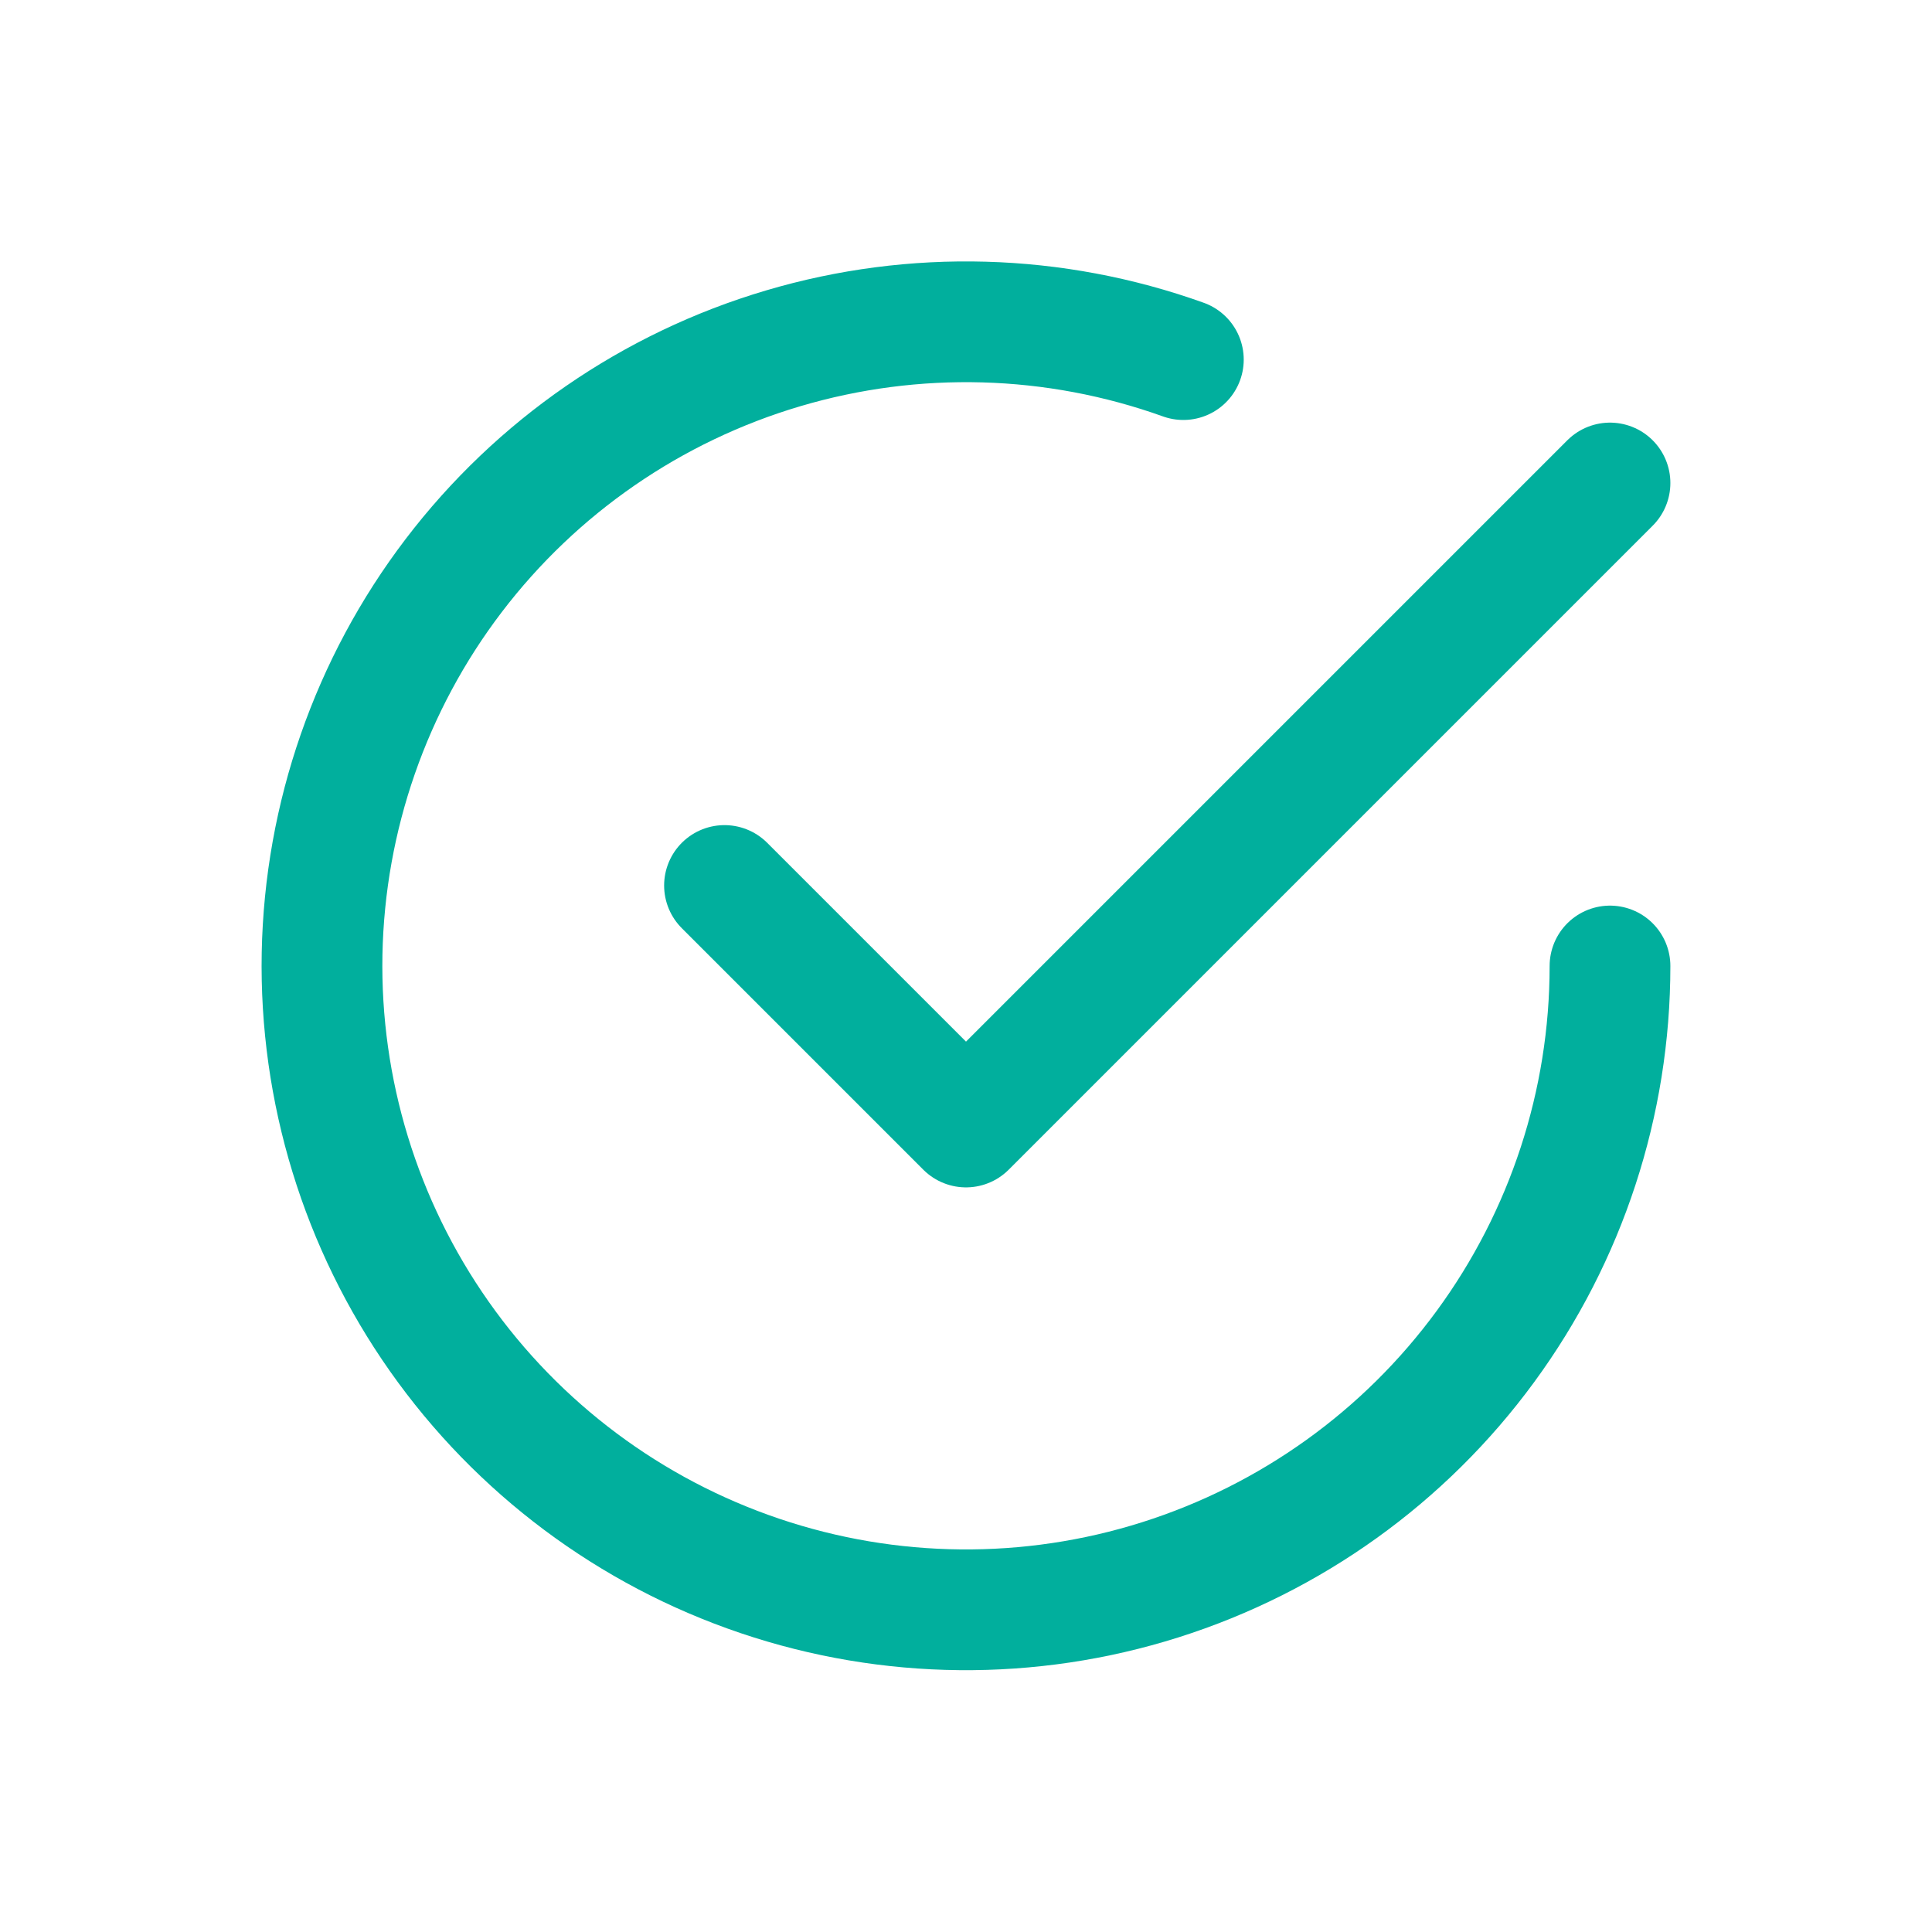
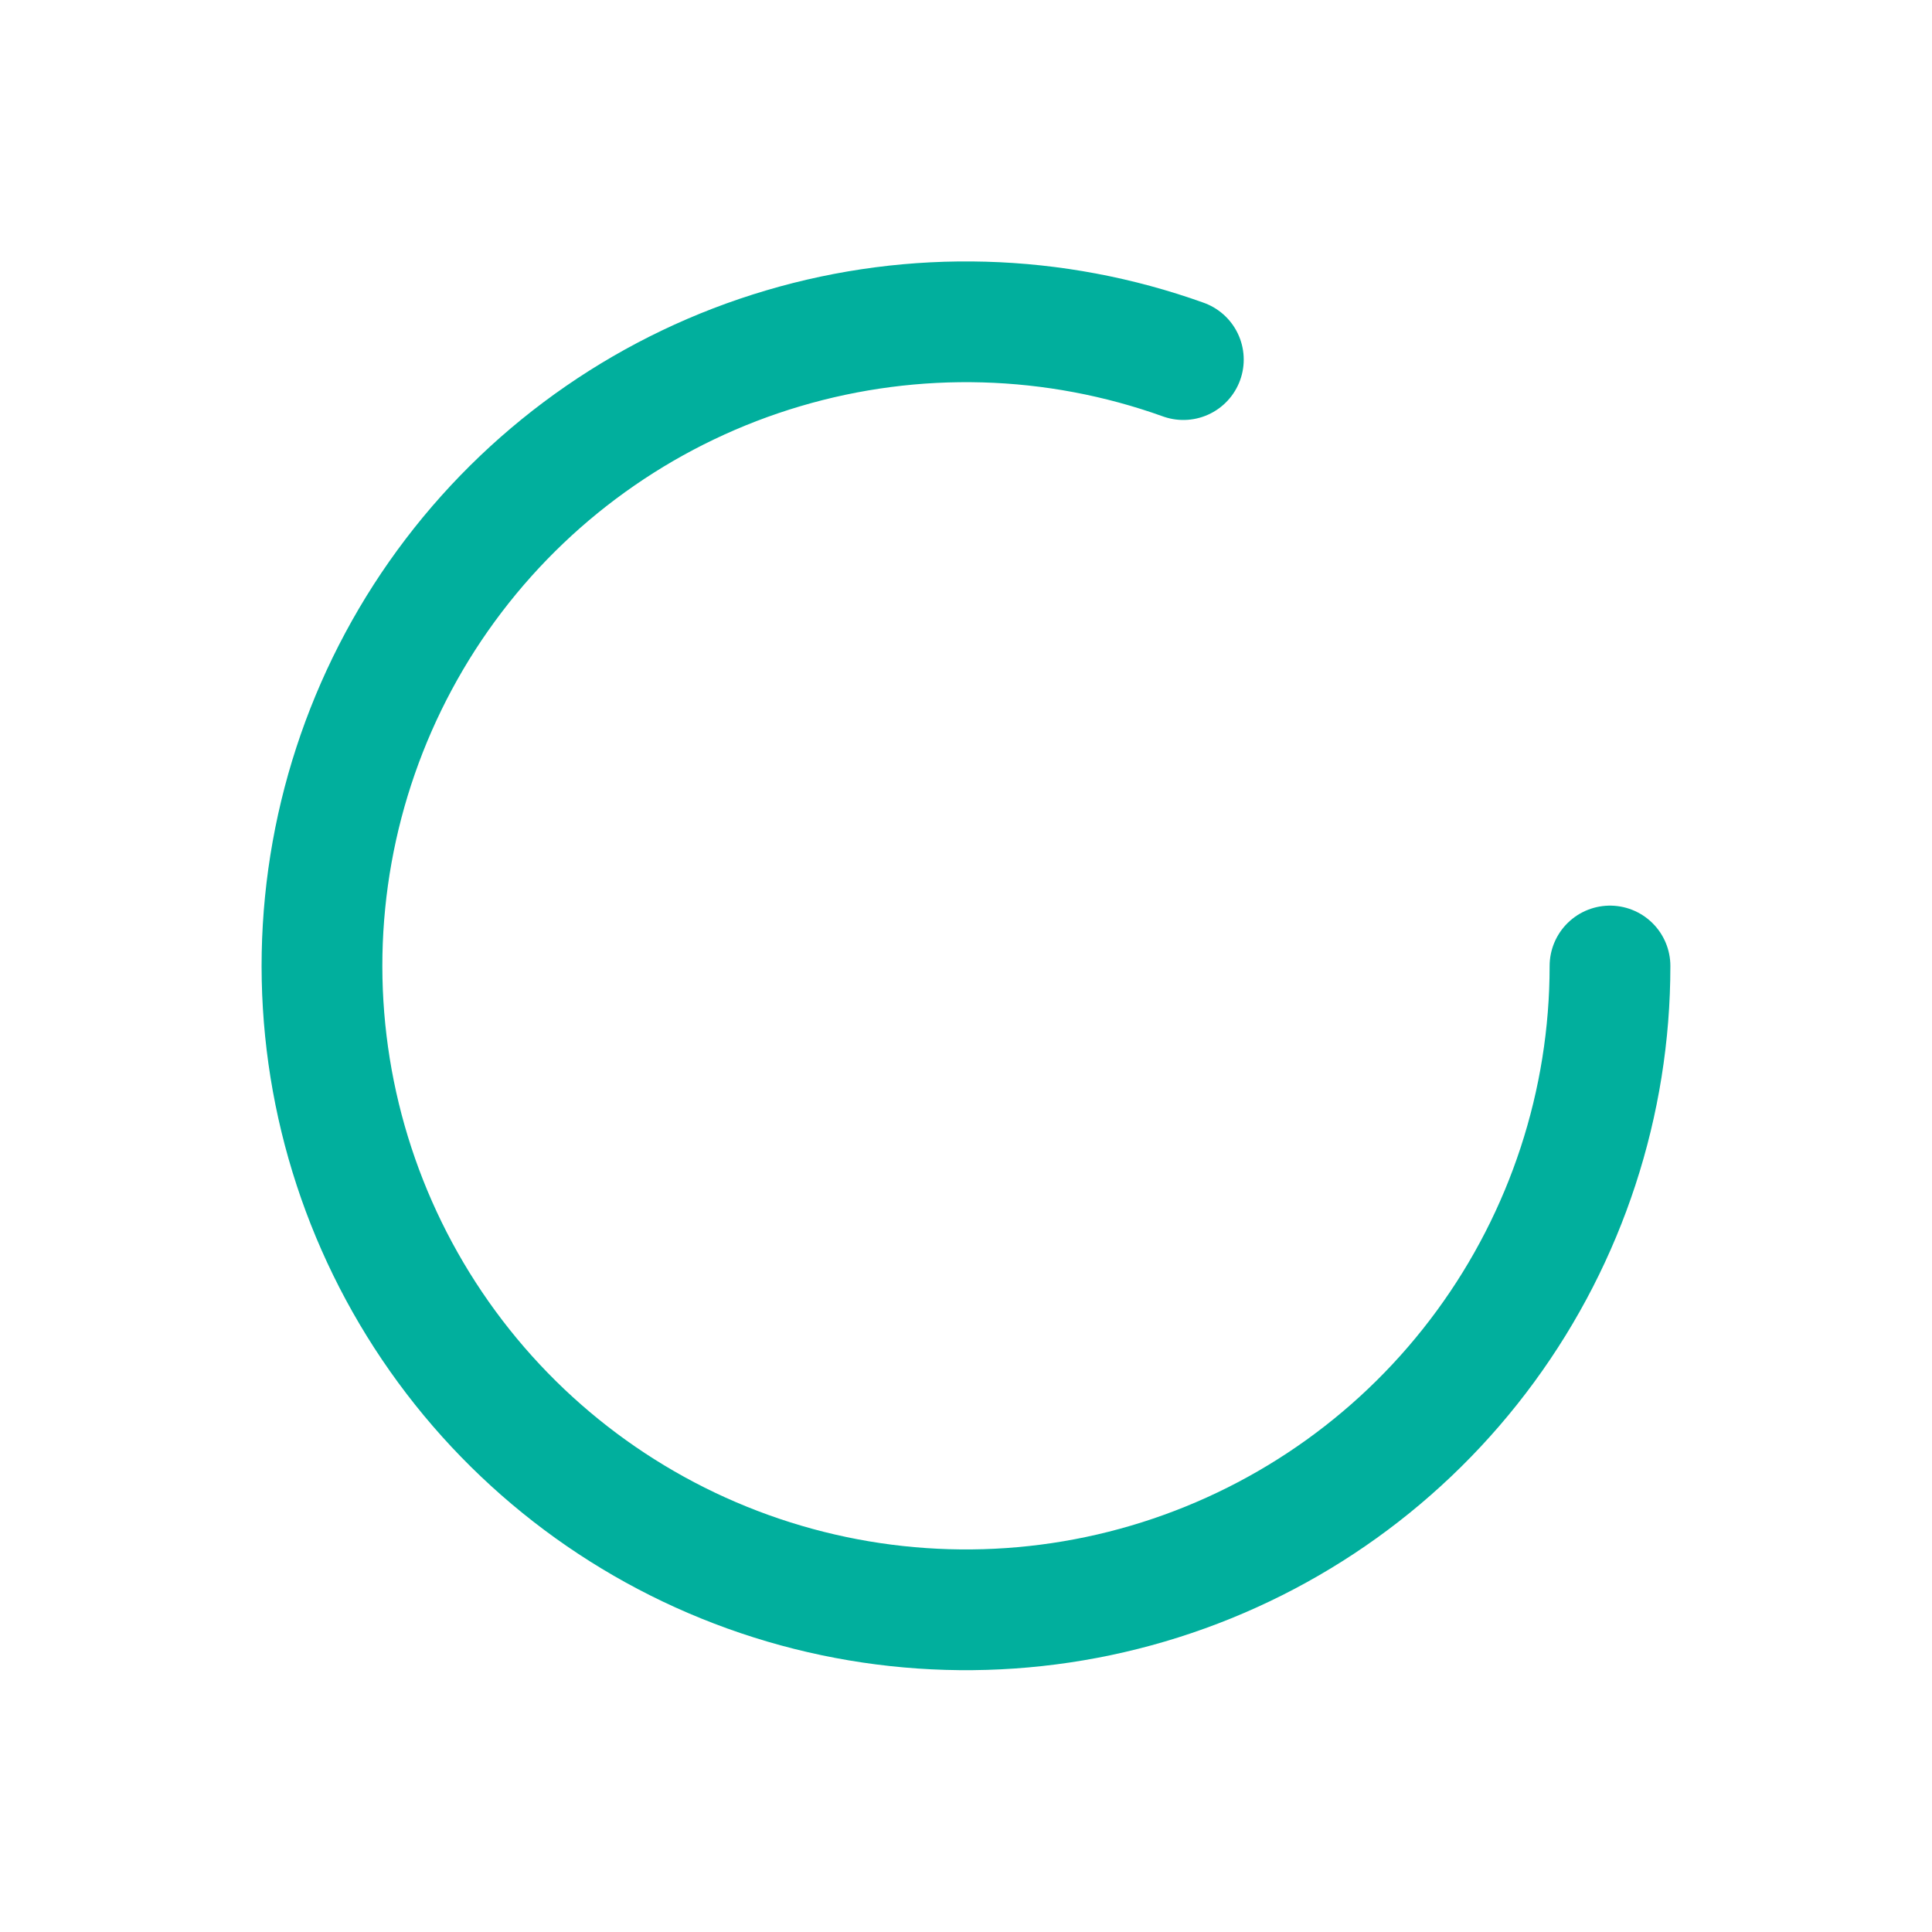
<svg xmlns="http://www.w3.org/2000/svg" width="24" height="24" viewBox="0 0 24 24" fill="none">
-   <path d="M9 11L12 14L20 6" stroke="#01AF9D" stroke-width="1.5" stroke-linecap="round" stroke-linejoin="round" />
  <path d="M20 12C20 13.7 19.458 15.355 18.453 16.726C17.449 18.097 16.034 19.112 14.413 19.625C12.793 20.138 11.051 20.121 9.441 19.577C7.83 19.033 6.435 17.991 5.457 16.601C4.479 15.211 3.969 13.546 4.001 11.846C4.034 10.147 4.606 8.502 5.636 7.15C6.666 5.798 8.1 4.809 9.729 4.327C11.359 3.844 13.1 3.893 14.7 4.467" stroke="#01AF9D" stroke-width="1.5" stroke-linecap="round" stroke-linejoin="round" />
</svg>